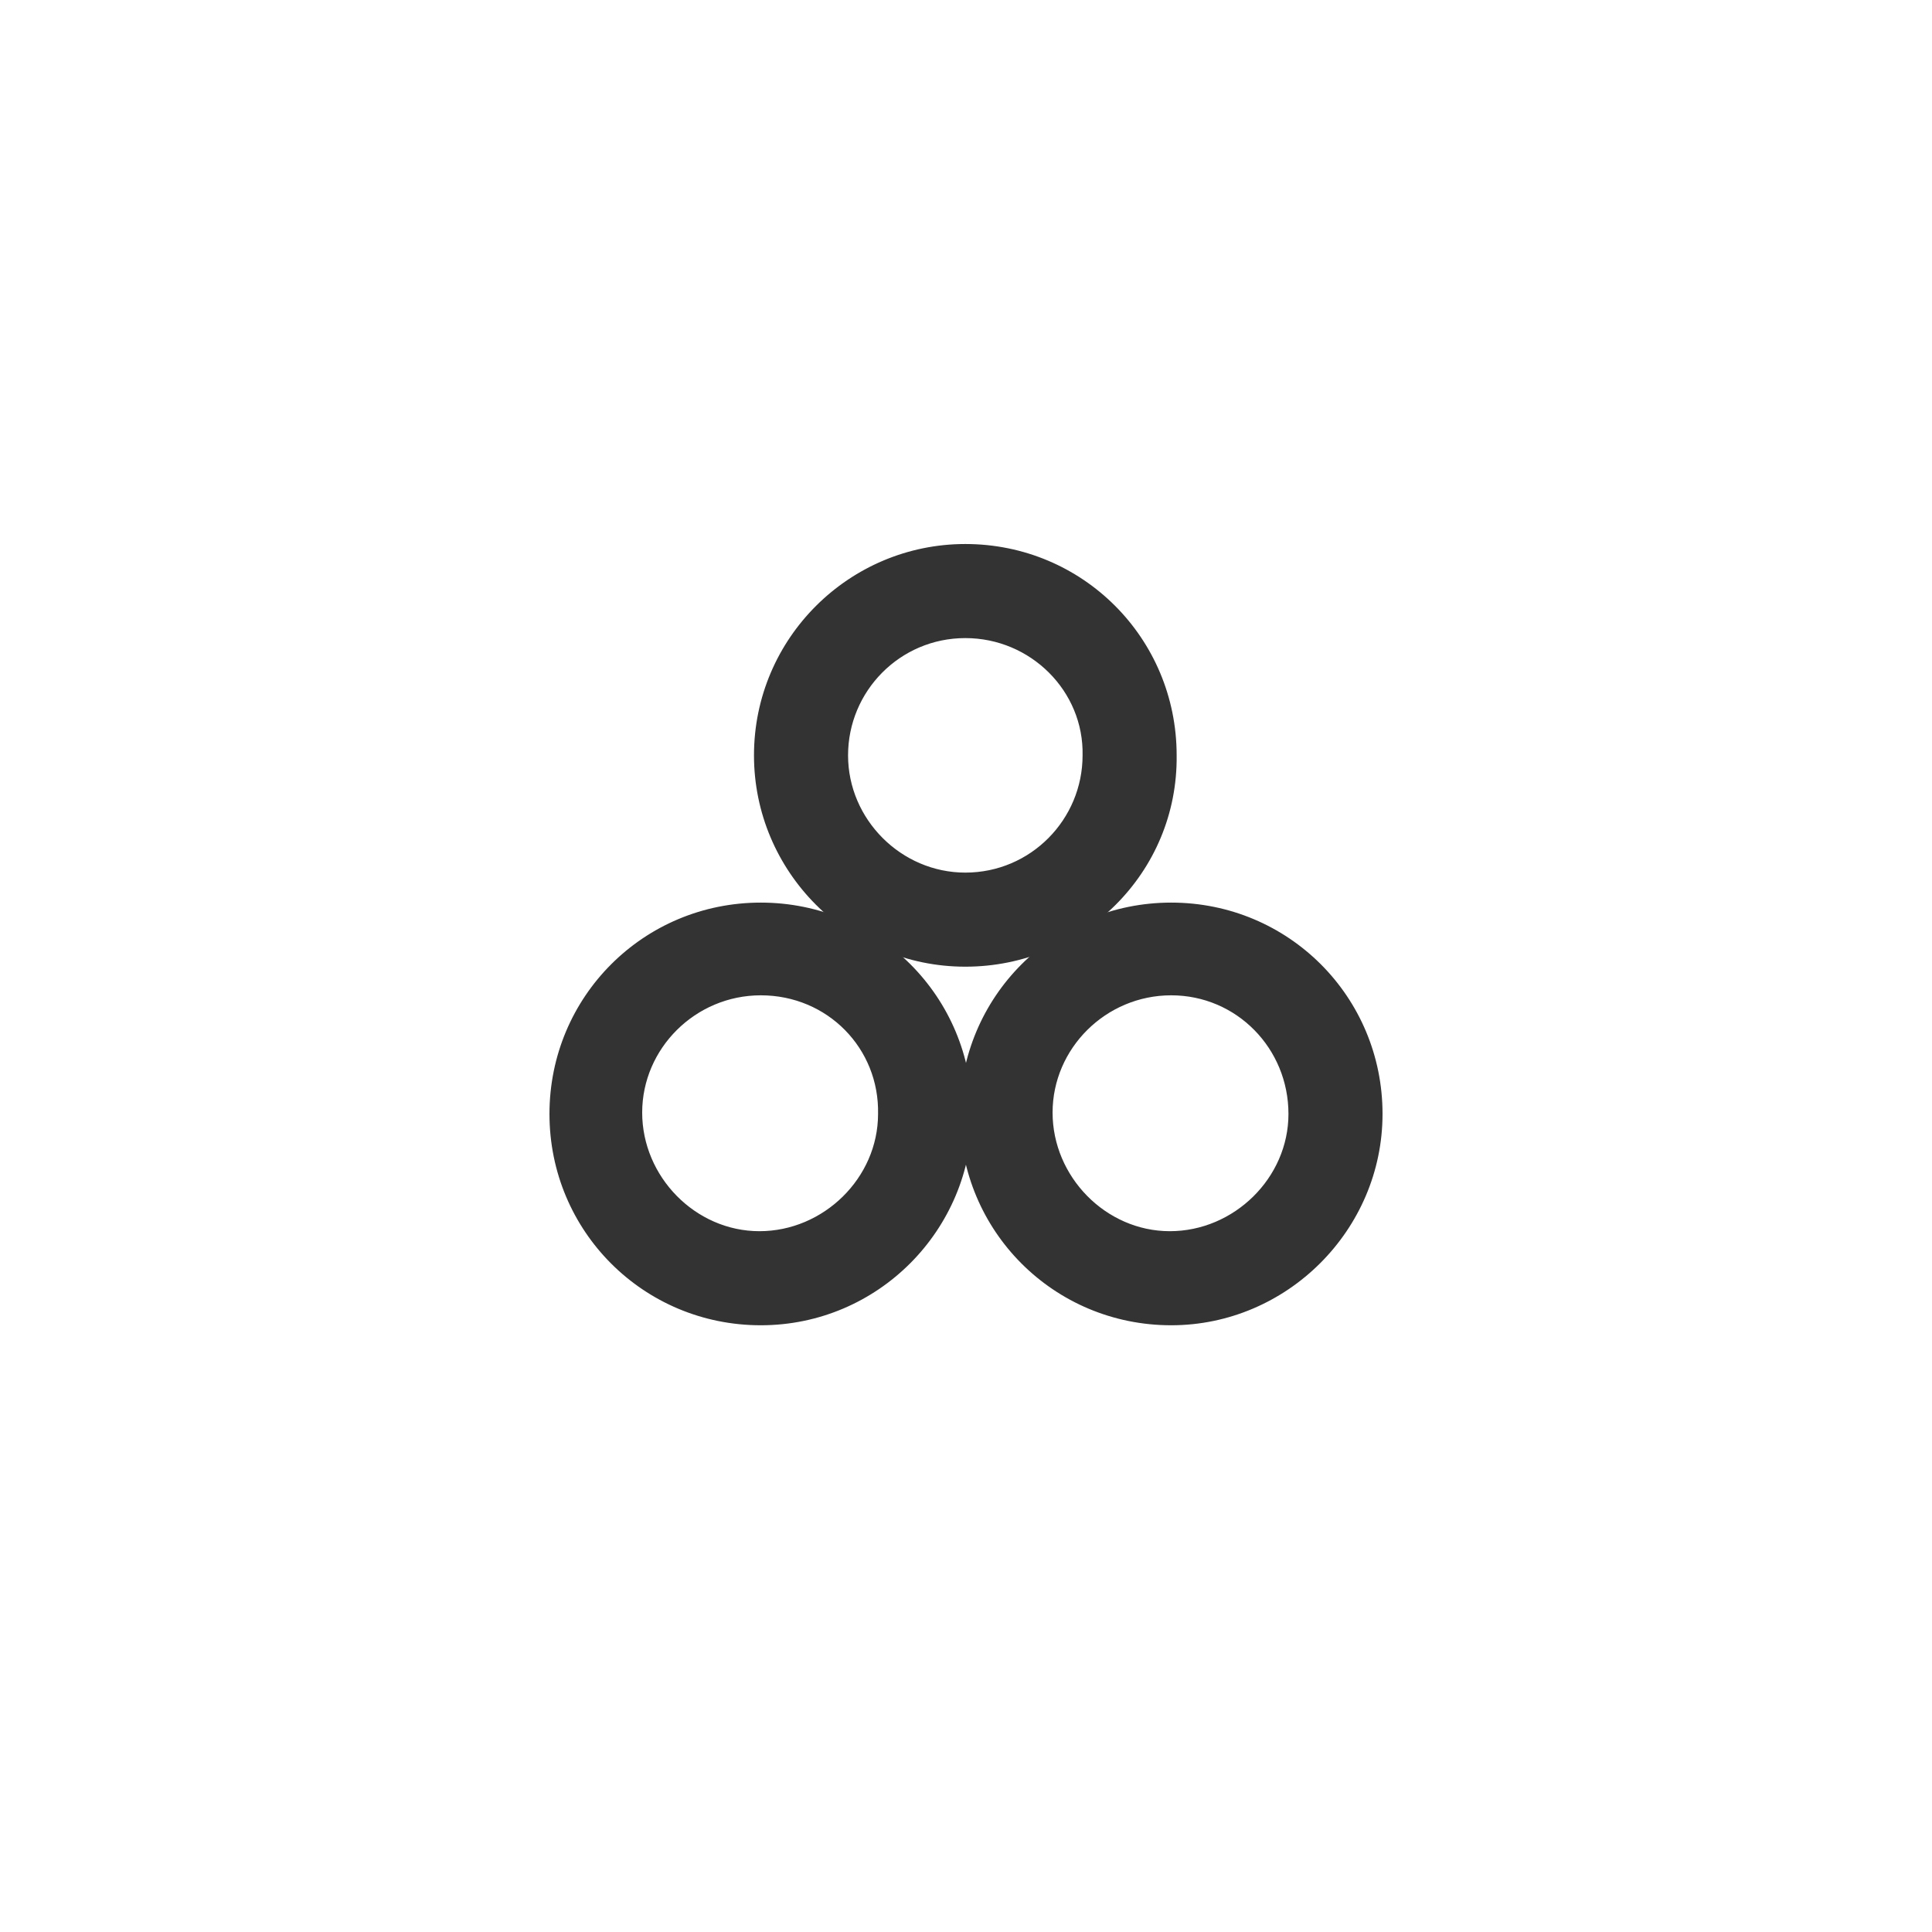
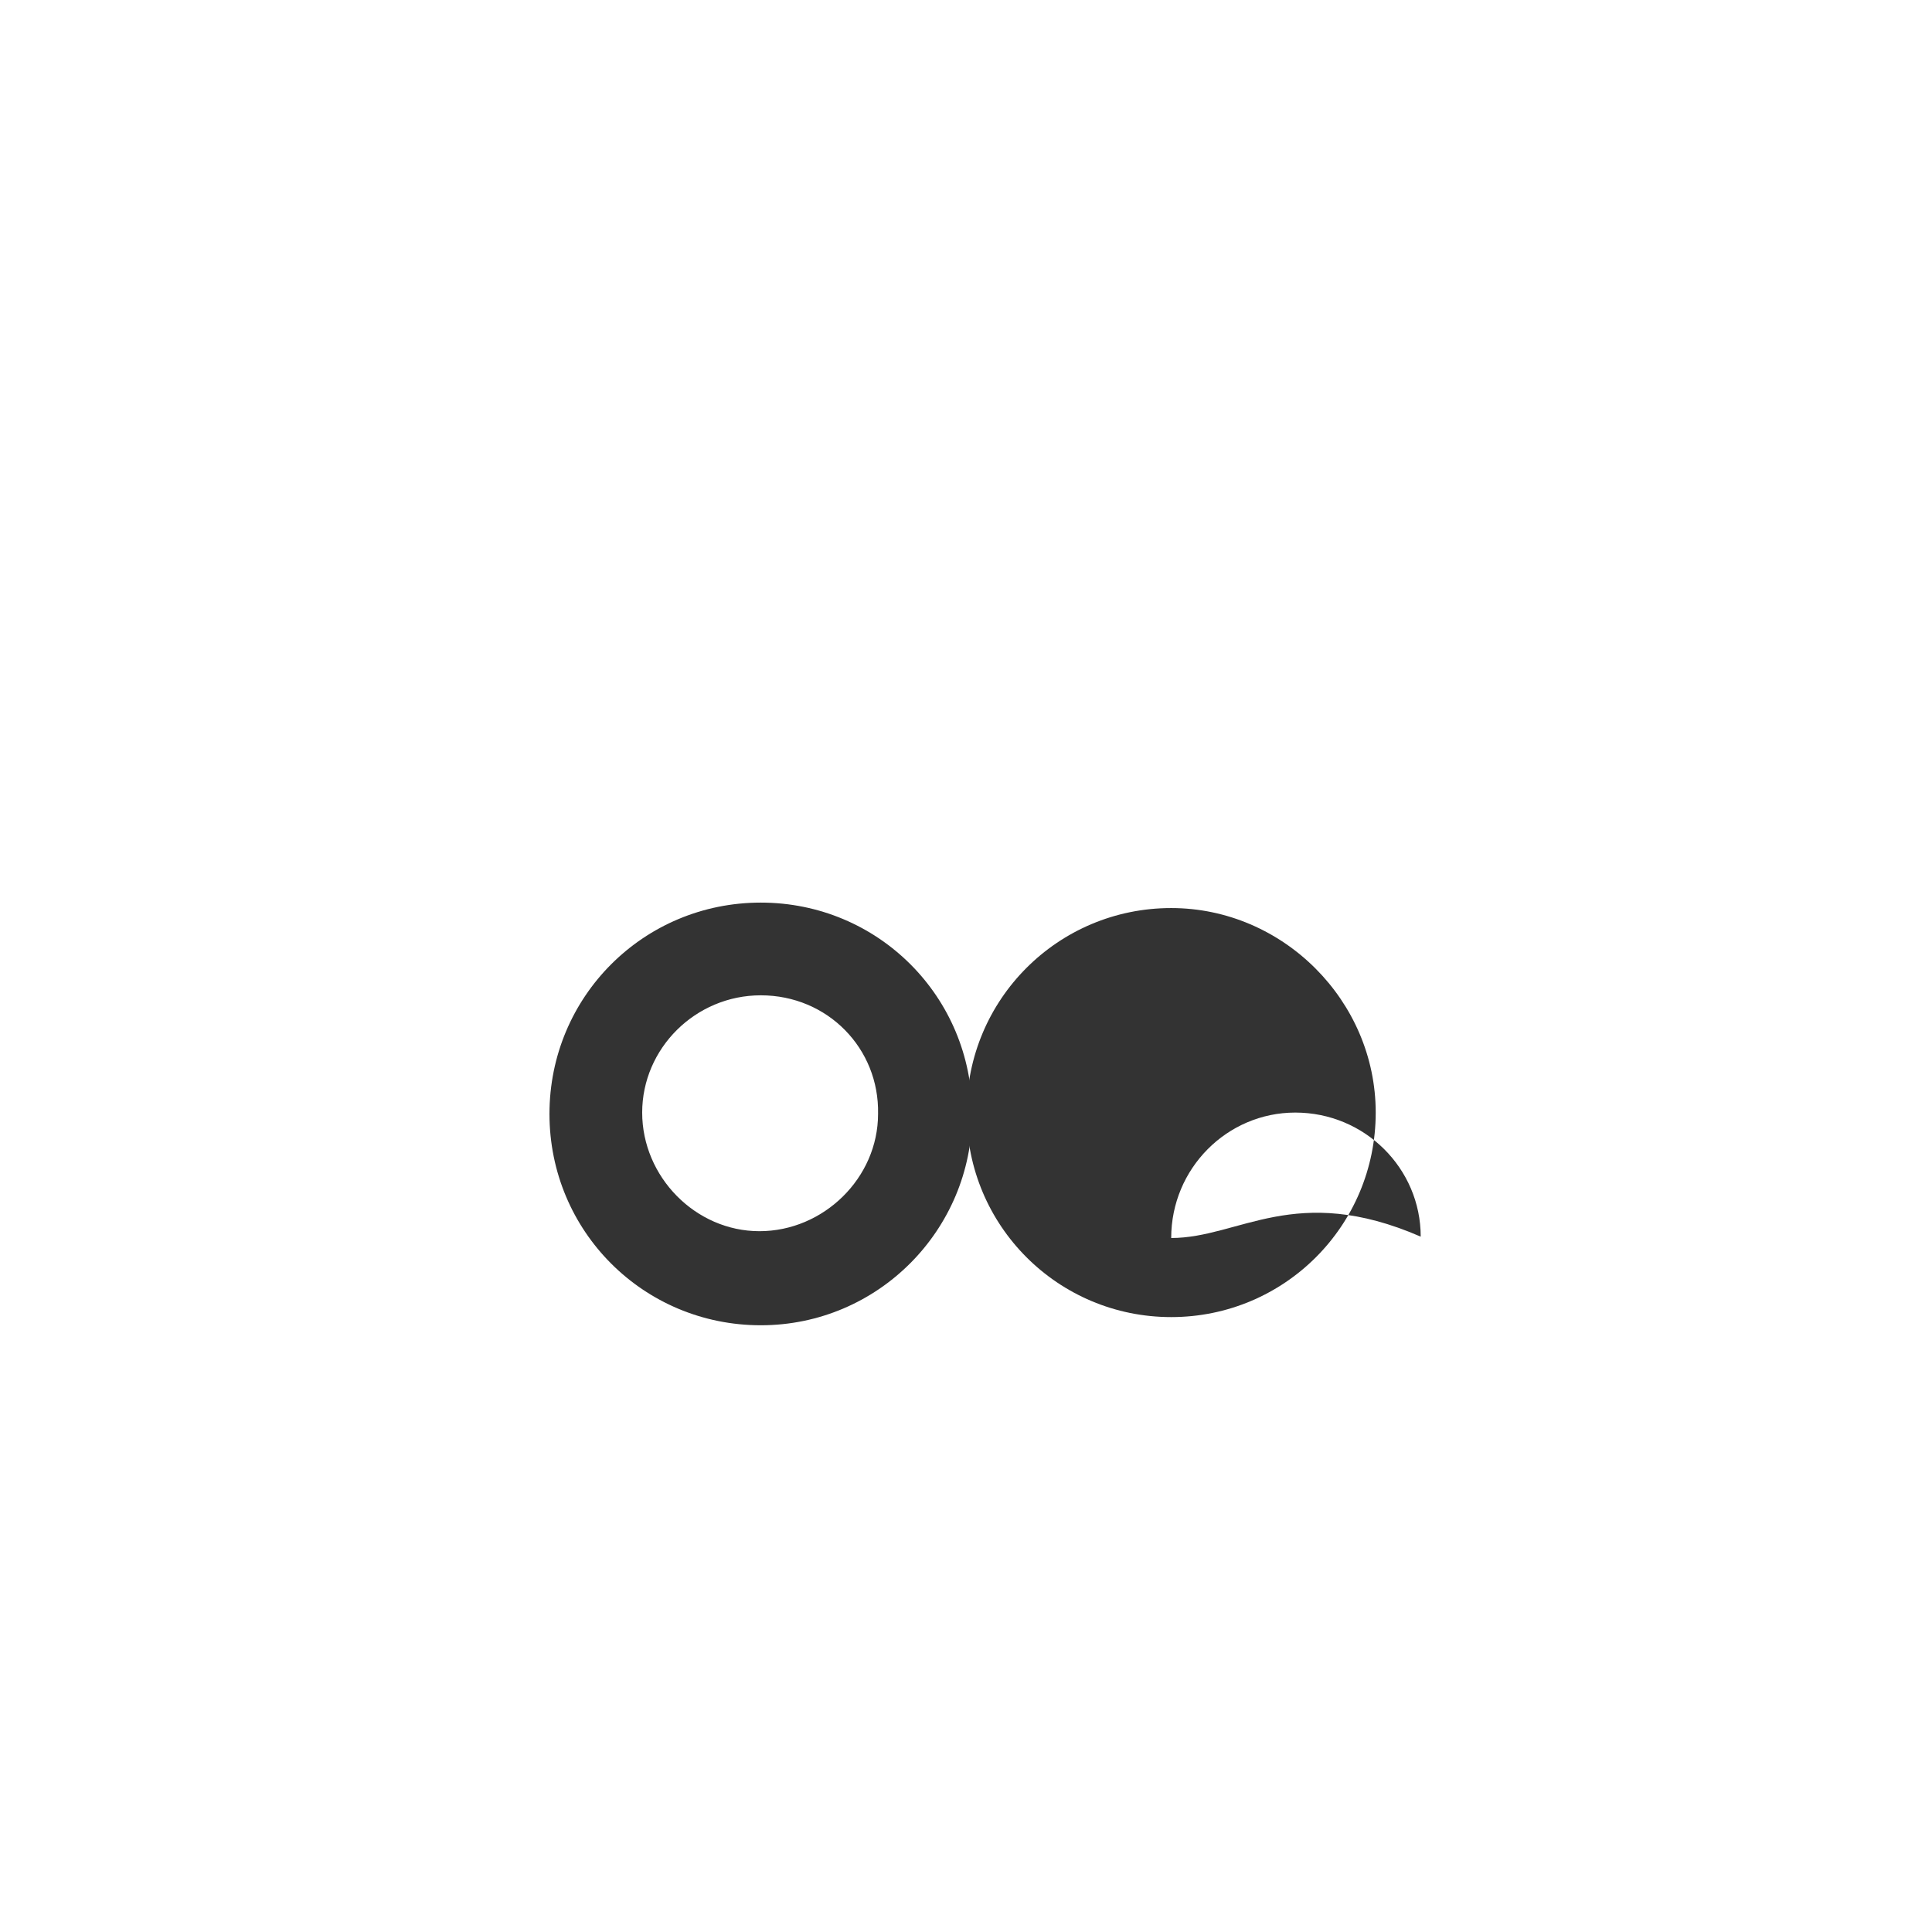
<svg xmlns="http://www.w3.org/2000/svg" version="1.1" id="图层_1" x="0px" y="0px" viewBox="0 0 141.7 141.7" style="enable-background:new 0 0 141.7 141.7;" xml:space="preserve">
  <style type="text/css">
	.st0{fill:#333333;}
</style>
  <title>seamless-pipe</title>
-   <path class="st0" d="M70.8,40.4c-8.3,0-15,6.7-15,15s6.7,15,15,15s15-6.7,15-15l0,0l0,0C85.8,47.1,79.1,40.4,70.8,40.4z M70.8,64.5  c-5,0-9.1-4.1-9.1-9.2s4.1-9.1,9.2-9.1c5,0,9.1,4.1,9.1,9.1l0,0C80,60.4,75.9,64.5,70.8,64.5L70.8,64.5z" />
-   <path class="st0" d="M70.8,70.9c-8.6,0-15.5-7-15.5-15.5c0-8.6,7-15.5,15.5-15.5c8.6,0,15.5,6.9,15.5,15.5  C86.4,64,79.4,70.9,70.8,70.9C70.8,70.9,70.8,70.9,70.8,70.9z M70.8,40.9c-8,0-14.5,6.5-14.5,14.5s6.5,14.5,14.5,14.5  c8,0,14.5-6.5,14.5-14.5l0,0C85.3,47.4,78.9,40.9,70.8,40.9L70.8,40.9z M70.8,65.1c-5.3,0-9.6-4.3-9.6-9.6c0-5.3,4.3-9.6,9.6-9.6  c5.3,0,9.6,4.3,9.6,9.6l0,0l0,0C80.5,60.7,76.2,65,70.8,65.1L70.8,65.1z M70.8,46.8c-4.8,0-8.6,3.9-8.6,8.6s3.9,8.6,8.6,8.6  c4.8,0,8.6-3.9,8.6-8.6l0,0l0,0C79.5,50.7,75.6,46.8,70.8,46.8L70.8,46.8z" />
  <path class="st0" d="M55.8,66.6c-8.3,0-15,6.7-15,15s6.7,15,15,15s15-6.7,15-15l0,0C70.8,73.4,64.1,66.6,55.8,66.6z M55.8,90.8  c-5.1,0-9.1-4.1-9.1-9.2s4.1-9.1,9.2-9.1c5,0,9.1,4.1,9.1,9.1l0,0C65,86.7,60.9,90.8,55.8,90.8L55.8,90.8z" />
  <path class="st0" d="M55.8,97.2c-8.6,0-15.5-6.9-15.5-15.5s6.9-15.5,15.5-15.5s15.5,6.9,15.5,15.5l0,0l0,0  C71.3,90.2,64.4,97.2,55.8,97.2z M55.8,67.2c-8,0-14.5,6.5-14.5,14.5s6.5,14.5,14.5,14.5s14.5-6.5,14.5-14.5l0,0l0,0  C70.4,73.7,63.9,67.2,55.8,67.2C55.8,67.2,55.8,67.2,55.8,67.2L55.8,67.2L55.8,67.2z M55.8,91.3c-5.3,0-9.7-4.3-9.7-9.6  s4.3-9.7,9.6-9.7c5.3,0,9.7,4.3,9.7,9.6l0,0C65.4,87,61.1,91.3,55.8,91.3L55.8,91.3z M55.8,73c-4.8,0-8.7,3.9-8.7,8.6  s3.9,8.7,8.6,8.7s8.7-3.9,8.7-8.6l0,0C64.5,76.9,60.7,73,55.8,73C55.9,73,55.9,73,55.8,73L55.8,73L55.8,73z" />
-   <path class="st0" d="M85.9,66.6c-8.3,0-15,6.7-15,15s6.7,15,15,15s15-6.7,15-15l0,0C100.9,73.4,94.1,66.6,85.9,66.6z M85.9,90.8  c-5.1,0-9.2-4.1-9.2-9.1c0-5.1,4.1-9.2,9.1-9.2c5.1,0,9.2,4.1,9.2,9.1l0,0C95,86.7,90.9,90.8,85.9,90.8  C85.9,90.8,85.9,90.8,85.9,90.8z" />
-   <path class="st0" d="M85.9,97.2c-8.6,0-15.5-6.9-15.5-15.5c0-8.6,6.9-15.5,15.5-15.5c8.6,0,15.5,6.9,15.5,15.5l0,0  C101.4,90.2,94.4,97.2,85.9,97.2z M85.9,67.2c-8,0-14.5,6.5-14.5,14.5c0,8,6.5,14.5,14.5,14.5c8,0,14.5-6.5,14.5-14.5l0,0  C100.4,73.7,93.9,67.2,85.9,67.2C85.9,67.2,85.9,67.2,85.9,67.2L85.9,67.2L85.9,67.2z M85.9,91.3c-5.3,0-9.7-4.3-9.7-9.6  c0-5.3,4.3-9.7,9.6-9.7c5.3,0,9.7,4.3,9.7,9.6l0,0C95.5,87,91.2,91.3,85.9,91.3L85.9,91.3z M85.9,73c-4.8,0-8.7,3.9-8.7,8.6  s3.9,8.7,8.6,8.7s8.7-3.9,8.7-8.6l0,0C94.5,76.9,90.7,73,85.9,73C85.9,73,85.9,73,85.9,73L85.9,73L85.9,73z" />
+   <path class="st0" d="M85.9,66.6c-8.3,0-15,6.7-15,15s6.7,15,15,15s15-6.7,15-15l0,0C100.9,73.4,94.1,66.6,85.9,66.6z M85.9,90.8  c0-5.1,4.1-9.2,9.1-9.2c5.1,0,9.2,4.1,9.2,9.1l0,0C95,86.7,90.9,90.8,85.9,90.8  C85.9,90.8,85.9,90.8,85.9,90.8z" />
</svg>